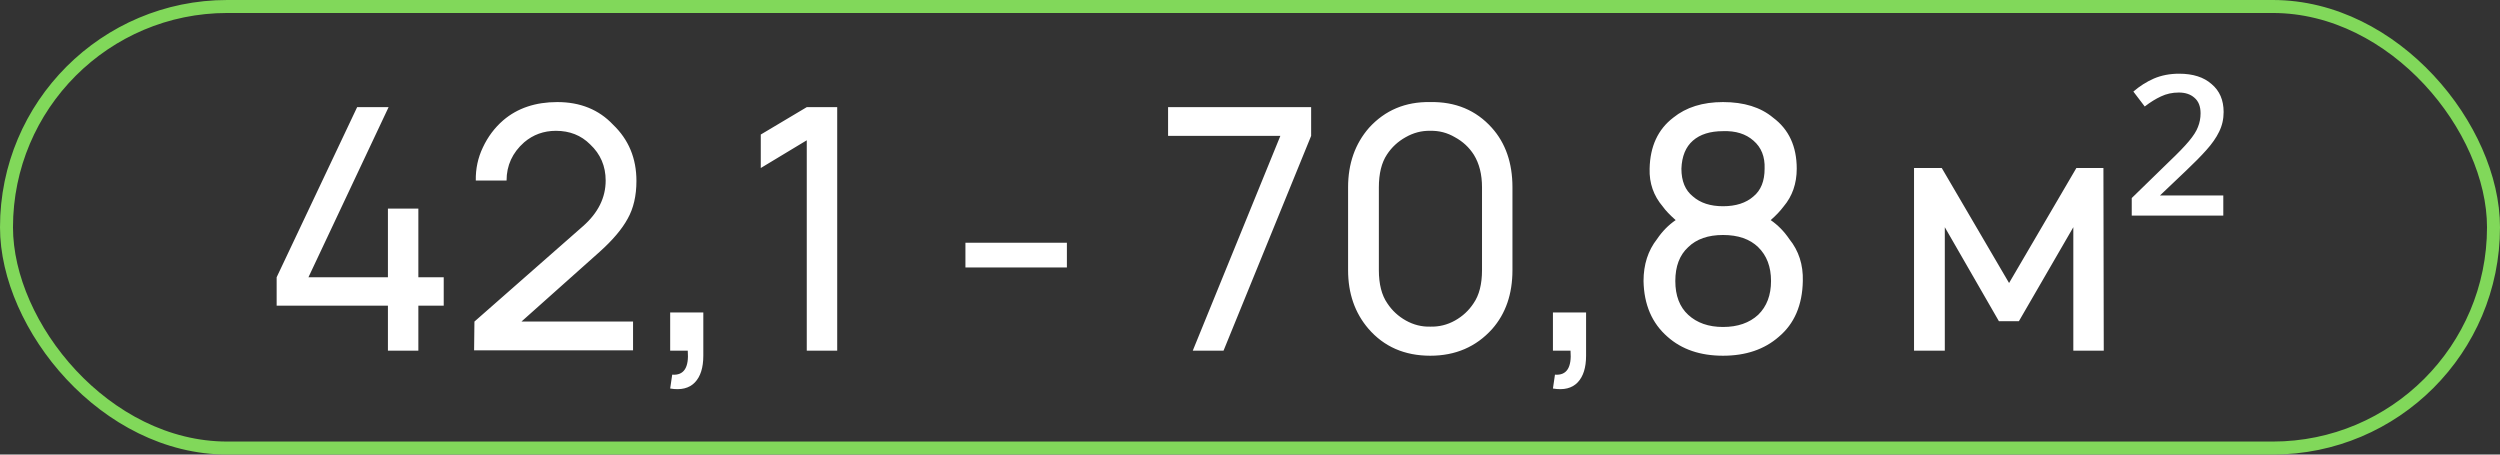
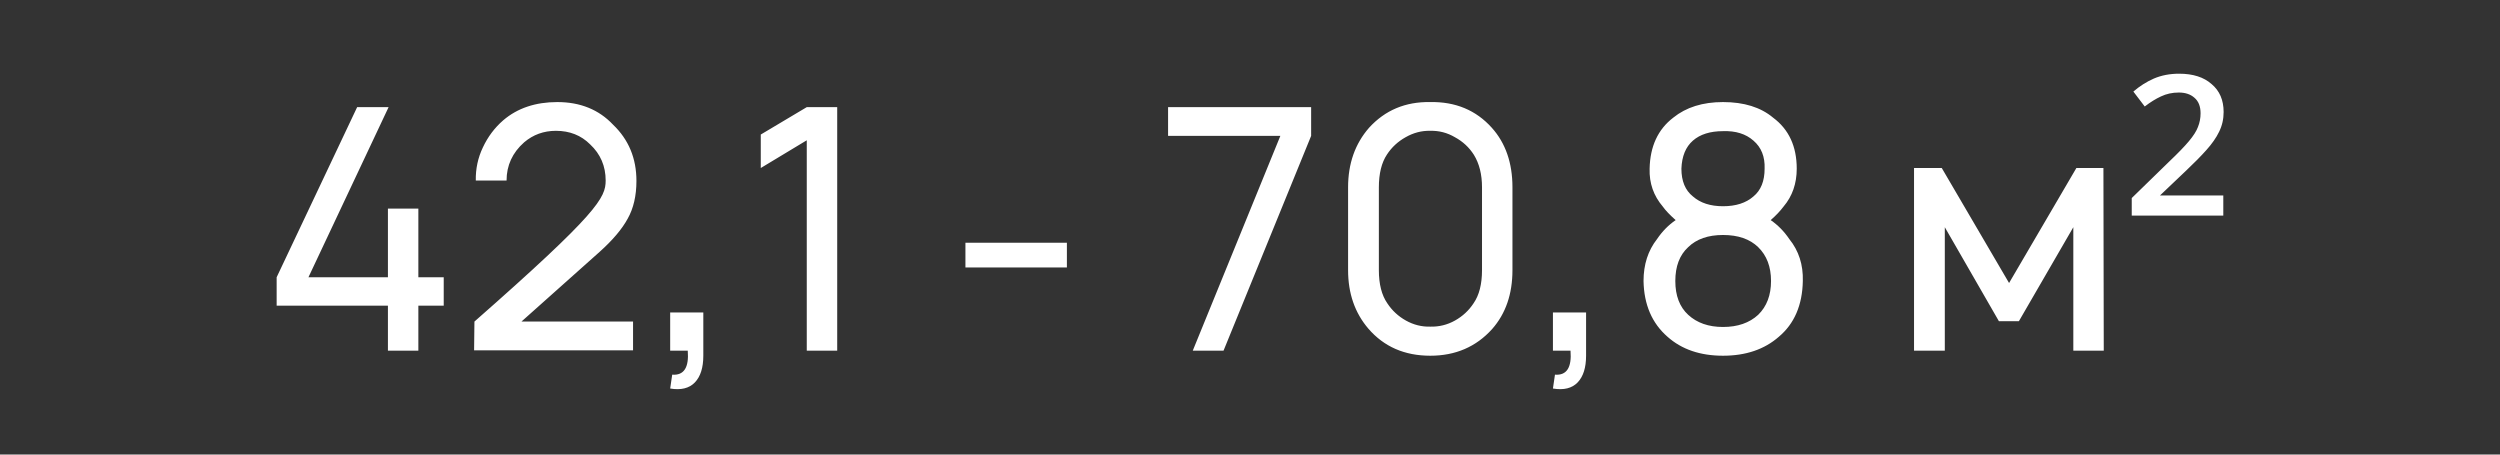
<svg xmlns="http://www.w3.org/2000/svg" width="385" height="70" viewBox="0 0 385 70" fill="none">
  <rect x="0" y="0" width="385" height="70" fill="#333333" stroke="none" />
-   <rect x="1" y="1" width="383" height="68" rx="34" stroke="#81D85A" stroke-width="2" />
-   <path d="M64.427 42.698H68.333V47.073H64.427V54H59.74V47.073H42.604V42.698L55 16.5H59.844L47.5 42.698H59.74V32.125H64.427V42.698ZM73.272 27.802C73.237 25.997 73.602 24.295 74.365 22.698C75.129 21.066 76.171 19.677 77.49 18.531C79.678 16.656 82.456 15.719 85.824 15.719C89.365 15.719 92.23 16.882 94.418 19.208C96.813 21.5 98.011 24.382 98.011 27.854C98.011 30.146 97.56 32.09 96.657 33.688C95.789 35.285 94.348 36.986 92.334 38.792L80.303 49.521H97.49V53.948H73.011L73.063 49.521L89.782 34.833C92.108 32.785 93.272 30.441 93.272 27.802C93.272 25.58 92.473 23.722 90.876 22.229C89.487 20.84 87.733 20.146 85.615 20.146C83.74 20.146 82.108 20.736 80.719 21.917C78.914 23.514 78.011 25.476 78.011 27.802H73.272ZM108.311 54.781C108.311 56.621 107.877 57.993 107.009 58.896C106.141 59.799 104.873 60.111 103.207 59.833L103.519 57.698C105.325 57.837 106.123 56.604 105.915 54H103.207V48.115H108.311V54.781ZM124.242 16.5H128.929V54H124.242V21.604L117.159 25.875V20.719L124.242 16.5ZM148.676 37.385H164.301V41.188H148.676V37.385ZM183.686 54L197.175 20.927H179.884V16.5H201.915V20.927L188.425 54H183.686ZM220.261 54.781C216.303 54.781 213.126 53.392 210.73 50.615C208.647 48.184 207.605 45.181 207.605 41.604V28.844C207.605 25.198 208.682 22.142 210.834 19.677C213.3 16.969 216.442 15.649 220.261 15.719C224.15 15.649 227.31 16.969 229.741 19.677C231.859 22.038 232.918 25.094 232.918 28.844V41.604C232.918 45.285 231.876 48.306 229.793 50.667C227.327 53.41 224.15 54.781 220.261 54.781ZM220.261 20.146C218.942 20.111 217.675 20.441 216.459 21.135C215.279 21.795 214.324 22.681 213.595 23.792C212.761 25.042 212.345 26.726 212.345 28.844V41.604C212.345 43.757 212.779 45.458 213.647 46.708C214.376 47.819 215.331 48.705 216.511 49.365C217.692 50.024 218.942 50.337 220.261 50.302C221.616 50.337 222.883 50.024 224.064 49.365C225.244 48.705 226.199 47.819 226.928 46.708C227.796 45.458 228.23 43.757 228.23 41.604V28.844C228.23 26.865 227.814 25.198 226.98 23.844C226.251 22.698 225.279 21.795 224.064 21.135C222.883 20.441 221.616 20.111 220.261 20.146ZM244.256 54.781C244.256 56.621 243.822 57.993 242.954 58.896C242.086 59.799 240.818 60.111 239.152 59.833L239.464 57.698C241.27 57.837 242.068 56.604 241.86 54H239.152V48.115H244.256V54.781ZM254.041 25.979C254.11 22.542 255.326 19.92 257.687 18.115C259.666 16.517 262.218 15.719 265.343 15.719C268.572 15.719 271.142 16.517 273.051 18.115C275.482 19.92 276.697 22.542 276.697 25.979C276.697 28.271 276.02 30.215 274.666 31.812C274.145 32.507 273.485 33.201 272.687 33.896C273.798 34.66 274.753 35.632 275.551 36.812C277.01 38.618 277.704 40.771 277.635 43.271C277.565 46.986 276.333 49.851 273.937 51.865C271.715 53.809 268.85 54.781 265.343 54.781C261.836 54.781 258.989 53.809 256.801 51.865C254.406 49.781 253.173 46.917 253.104 43.271C253.104 40.736 253.798 38.583 255.187 36.812C255.985 35.632 256.94 34.66 258.051 33.896C257.149 33.097 256.489 32.403 256.072 31.812C254.649 30.146 253.972 28.201 254.041 25.979ZM258.937 25.979C258.937 27.889 259.527 29.312 260.708 30.25C261.854 31.257 263.399 31.76 265.343 31.76C267.322 31.76 268.885 31.257 270.031 30.25C271.176 29.312 271.749 27.889 271.749 25.979C271.819 24.139 271.246 22.698 270.031 21.656C268.85 20.615 267.288 20.128 265.343 20.198C263.364 20.198 261.819 20.684 260.708 21.656C259.597 22.628 259.006 24.069 258.937 25.979ZM270.76 48.479C272.079 47.194 272.739 45.458 272.739 43.271C272.739 41.083 272.079 39.347 270.76 38.062C269.475 36.812 267.669 36.188 265.343 36.188C263.051 36.188 261.263 36.812 259.979 38.062C258.659 39.278 257.999 41.014 257.999 43.271C257.999 45.528 258.659 47.264 259.979 48.479C261.333 49.729 263.121 50.354 265.343 50.354C267.6 50.354 269.406 49.729 270.76 48.479ZM319.761 25.875H323.927L323.979 54H319.292V34.99L310.907 49.469H307.834L299.5 34.99V54H294.761V25.875H299.032L309.396 43.583L319.761 25.875ZM342.388 33.2H328.288V30.5L334.038 24.9C335.405 23.6 336.422 22.55 337.088 21.75C337.788 20.917 338.255 20.183 338.488 19.55C338.755 18.883 338.888 18.183 338.888 17.45C338.888 16.383 338.572 15.583 337.938 15.05C337.338 14.517 336.538 14.25 335.538 14.25C334.538 14.25 333.622 14.45 332.788 14.85C331.988 15.217 331.155 15.733 330.288 16.4L328.538 14.1C329.505 13.267 330.555 12.6 331.688 12.1C332.855 11.6 334.155 11.35 335.588 11.35C337.722 11.35 339.388 11.883 340.588 12.95C341.822 13.983 342.438 15.417 342.438 17.25C342.438 18.35 342.205 19.367 341.738 20.3C341.305 21.2 340.655 22.133 339.788 23.1C338.955 24.033 337.922 25.083 336.688 26.25L332.638 30.1H342.388V33.2Z" fill="white" />
+   <path d="M64.427 42.698H68.333V47.073H64.427V54H59.74V47.073H42.604V42.698L55 16.5H59.844L47.5 42.698H59.74V32.125H64.427V42.698ZM73.272 27.802C73.237 25.997 73.602 24.295 74.365 22.698C75.129 21.066 76.171 19.677 77.49 18.531C79.678 16.656 82.456 15.719 85.824 15.719C89.365 15.719 92.23 16.882 94.418 19.208C96.813 21.5 98.011 24.382 98.011 27.854C98.011 30.146 97.56 32.09 96.657 33.688C95.789 35.285 94.348 36.986 92.334 38.792L80.303 49.521H97.49V53.948H73.011L73.063 49.521C92.108 32.785 93.272 30.441 93.272 27.802C93.272 25.58 92.473 23.722 90.876 22.229C89.487 20.84 87.733 20.146 85.615 20.146C83.74 20.146 82.108 20.736 80.719 21.917C78.914 23.514 78.011 25.476 78.011 27.802H73.272ZM108.311 54.781C108.311 56.621 107.877 57.993 107.009 58.896C106.141 59.799 104.873 60.111 103.207 59.833L103.519 57.698C105.325 57.837 106.123 56.604 105.915 54H103.207V48.115H108.311V54.781ZM124.242 16.5H128.929V54H124.242V21.604L117.159 25.875V20.719L124.242 16.5ZM148.676 37.385H164.301V41.188H148.676V37.385ZM183.686 54L197.175 20.927H179.884V16.5H201.915V20.927L188.425 54H183.686ZM220.261 54.781C216.303 54.781 213.126 53.392 210.73 50.615C208.647 48.184 207.605 45.181 207.605 41.604V28.844C207.605 25.198 208.682 22.142 210.834 19.677C213.3 16.969 216.442 15.649 220.261 15.719C224.15 15.649 227.31 16.969 229.741 19.677C231.859 22.038 232.918 25.094 232.918 28.844V41.604C232.918 45.285 231.876 48.306 229.793 50.667C227.327 53.41 224.15 54.781 220.261 54.781ZM220.261 20.146C218.942 20.111 217.675 20.441 216.459 21.135C215.279 21.795 214.324 22.681 213.595 23.792C212.761 25.042 212.345 26.726 212.345 28.844V41.604C212.345 43.757 212.779 45.458 213.647 46.708C214.376 47.819 215.331 48.705 216.511 49.365C217.692 50.024 218.942 50.337 220.261 50.302C221.616 50.337 222.883 50.024 224.064 49.365C225.244 48.705 226.199 47.819 226.928 46.708C227.796 45.458 228.23 43.757 228.23 41.604V28.844C228.23 26.865 227.814 25.198 226.98 23.844C226.251 22.698 225.279 21.795 224.064 21.135C222.883 20.441 221.616 20.111 220.261 20.146ZM244.256 54.781C244.256 56.621 243.822 57.993 242.954 58.896C242.086 59.799 240.818 60.111 239.152 59.833L239.464 57.698C241.27 57.837 242.068 56.604 241.86 54H239.152V48.115H244.256V54.781ZM254.041 25.979C254.11 22.542 255.326 19.92 257.687 18.115C259.666 16.517 262.218 15.719 265.343 15.719C268.572 15.719 271.142 16.517 273.051 18.115C275.482 19.92 276.697 22.542 276.697 25.979C276.697 28.271 276.02 30.215 274.666 31.812C274.145 32.507 273.485 33.201 272.687 33.896C273.798 34.66 274.753 35.632 275.551 36.812C277.01 38.618 277.704 40.771 277.635 43.271C277.565 46.986 276.333 49.851 273.937 51.865C271.715 53.809 268.85 54.781 265.343 54.781C261.836 54.781 258.989 53.809 256.801 51.865C254.406 49.781 253.173 46.917 253.104 43.271C253.104 40.736 253.798 38.583 255.187 36.812C255.985 35.632 256.94 34.66 258.051 33.896C257.149 33.097 256.489 32.403 256.072 31.812C254.649 30.146 253.972 28.201 254.041 25.979ZM258.937 25.979C258.937 27.889 259.527 29.312 260.708 30.25C261.854 31.257 263.399 31.76 265.343 31.76C267.322 31.76 268.885 31.257 270.031 30.25C271.176 29.312 271.749 27.889 271.749 25.979C271.819 24.139 271.246 22.698 270.031 21.656C268.85 20.615 267.288 20.128 265.343 20.198C263.364 20.198 261.819 20.684 260.708 21.656C259.597 22.628 259.006 24.069 258.937 25.979ZM270.76 48.479C272.079 47.194 272.739 45.458 272.739 43.271C272.739 41.083 272.079 39.347 270.76 38.062C269.475 36.812 267.669 36.188 265.343 36.188C263.051 36.188 261.263 36.812 259.979 38.062C258.659 39.278 257.999 41.014 257.999 43.271C257.999 45.528 258.659 47.264 259.979 48.479C261.333 49.729 263.121 50.354 265.343 50.354C267.6 50.354 269.406 49.729 270.76 48.479ZM319.761 25.875H323.927L323.979 54H319.292V34.99L310.907 49.469H307.834L299.5 34.99V54H294.761V25.875H299.032L309.396 43.583L319.761 25.875ZM342.388 33.2H328.288V30.5L334.038 24.9C335.405 23.6 336.422 22.55 337.088 21.75C337.788 20.917 338.255 20.183 338.488 19.55C338.755 18.883 338.888 18.183 338.888 17.45C338.888 16.383 338.572 15.583 337.938 15.05C337.338 14.517 336.538 14.25 335.538 14.25C334.538 14.25 333.622 14.45 332.788 14.85C331.988 15.217 331.155 15.733 330.288 16.4L328.538 14.1C329.505 13.267 330.555 12.6 331.688 12.1C332.855 11.6 334.155 11.35 335.588 11.35C337.722 11.35 339.388 11.883 340.588 12.95C341.822 13.983 342.438 15.417 342.438 17.25C342.438 18.35 342.205 19.367 341.738 20.3C341.305 21.2 340.655 22.133 339.788 23.1C338.955 24.033 337.922 25.083 336.688 26.25L332.638 30.1H342.388V33.2Z" fill="white" />
</svg>